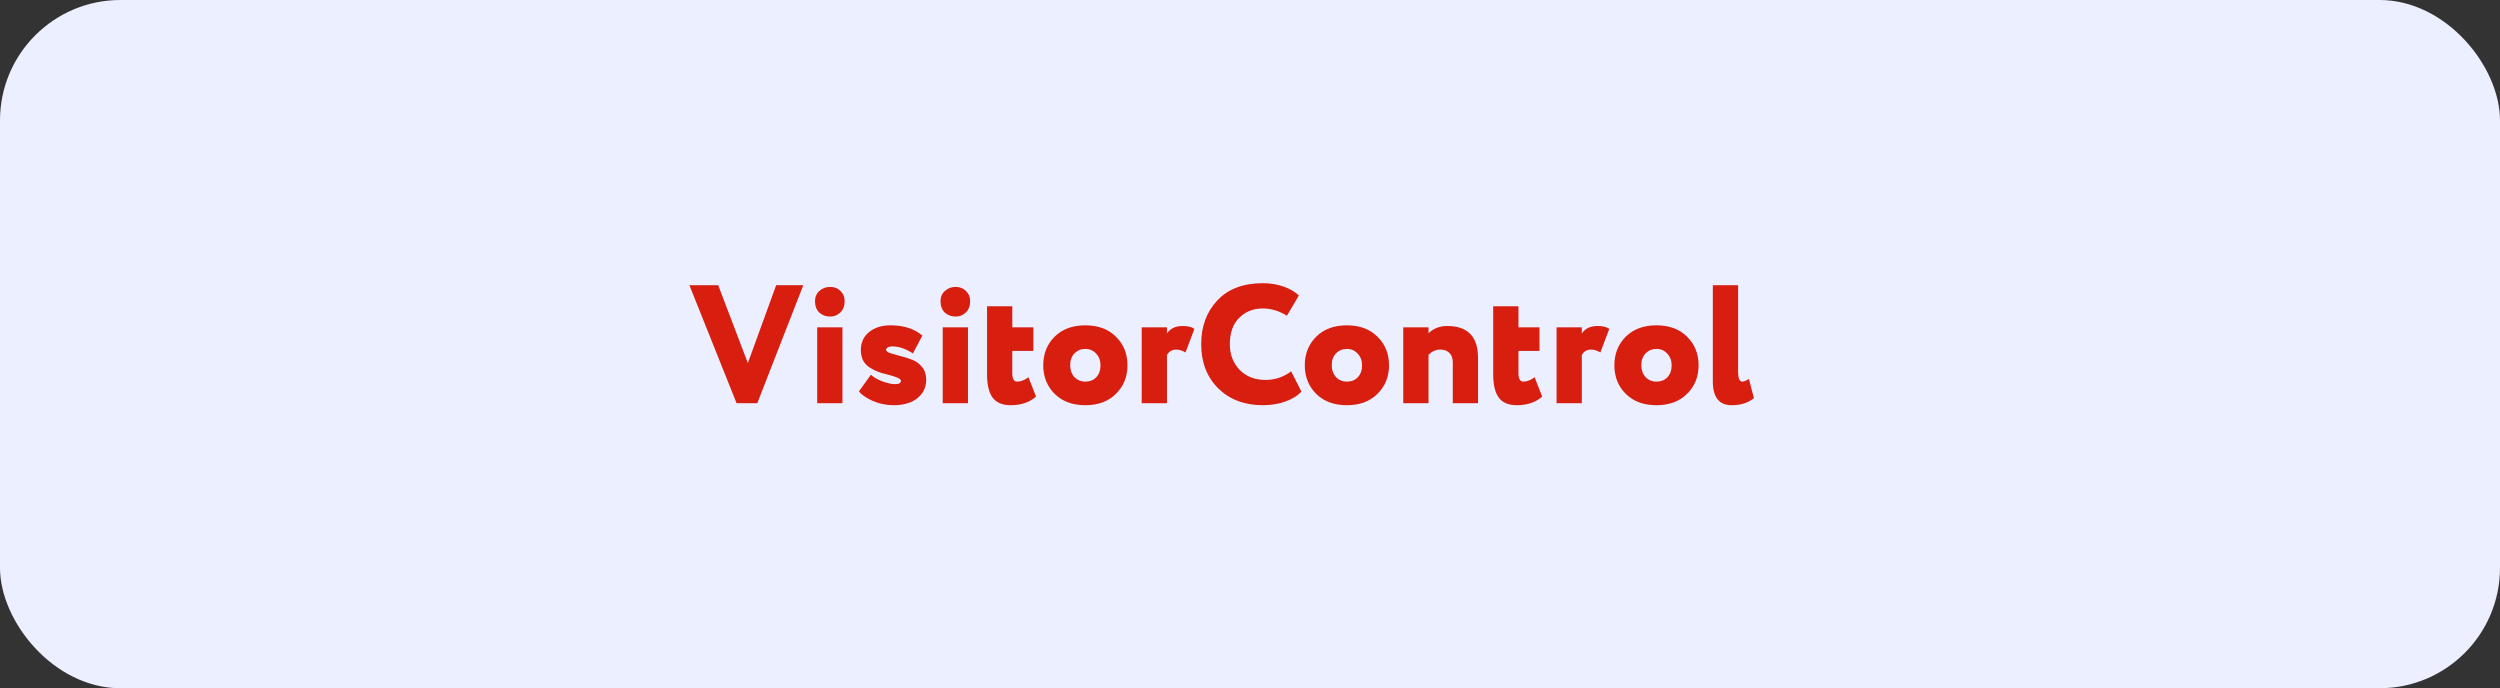
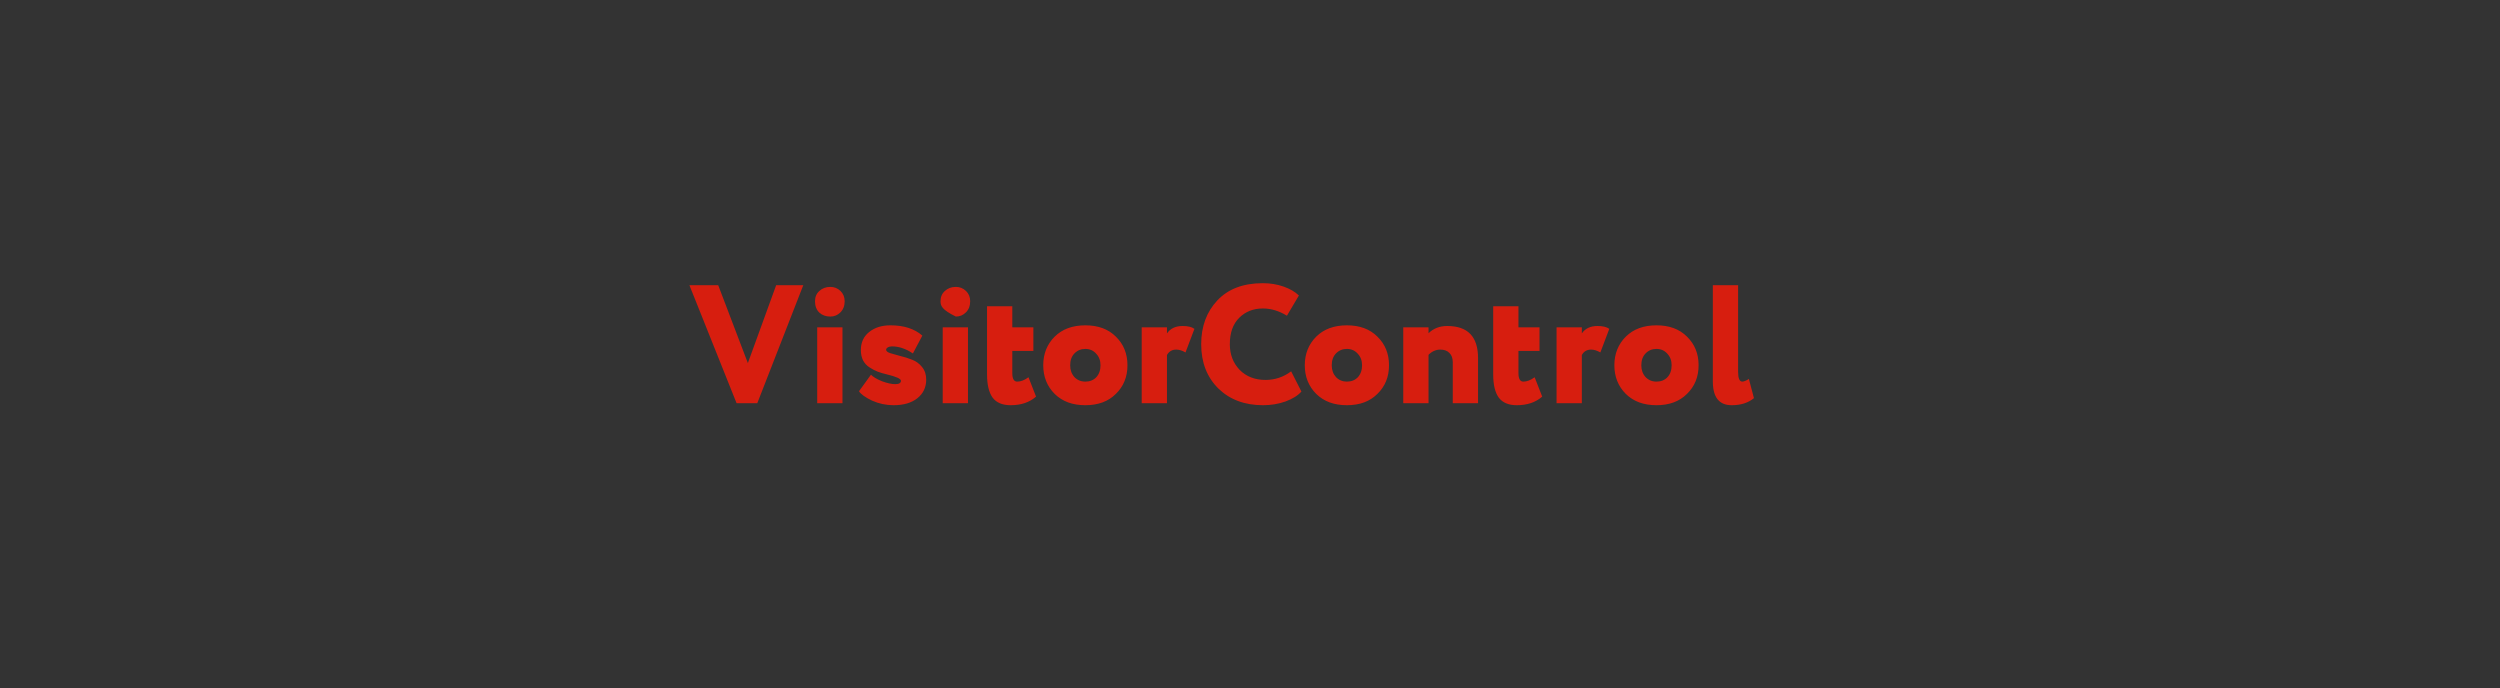
<svg xmlns="http://www.w3.org/2000/svg" width="1453" height="400" viewBox="0 0 1453 400" fill="none">
  <rect x="0" y="0" width="1453" height="400" fill="#333333" stroke="none" />
-   <rect width="1453" height="400" rx="70" fill="#ECEFFF" />
-   <path d="M451.104 165.766H466.866L440.139 234.333H428.098L400.686 165.766H417.426L434.657 211.02L451.104 165.766ZM489.644 234.333H474.959V190.254H489.644V234.333ZM473.686 175.072C473.686 172.59 474.535 170.599 476.231 169.097C477.929 167.529 480.05 166.746 482.595 166.746C484.879 166.746 486.837 167.529 488.469 169.097C490.1 170.664 490.917 172.656 490.917 175.072C490.917 177.749 490.1 179.904 488.469 181.537C486.837 183.169 484.879 183.985 482.595 183.985C479.984 183.985 477.83 183.202 476.134 181.635C474.502 180.002 473.686 177.814 473.686 175.072ZM523.628 221.305C523.628 220.13 520.887 218.889 515.405 217.583C513.446 217.126 511.684 216.603 510.118 216.016C508.617 215.428 507.05 214.612 505.419 213.567C503.787 212.522 502.514 211.151 501.601 209.453C500.752 207.69 500.328 205.698 500.328 203.478C500.328 199.038 501.927 195.544 505.125 192.997C508.323 190.385 512.467 189.079 517.558 189.079C525.325 189.079 531.493 191.071 536.061 195.054L530.579 205.437C526.532 202.694 522.486 201.323 518.439 201.323C517.46 201.323 516.645 201.519 515.992 201.911C515.339 202.302 515.013 202.76 515.013 203.282C515.013 204.066 515.796 204.719 517.363 205.241C518.994 205.763 520.952 206.318 523.236 206.906C525.521 207.429 527.805 208.147 530.089 209.061C532.374 209.91 534.299 211.314 535.866 213.273C537.497 215.232 538.313 217.681 538.313 220.62C538.313 225.126 536.584 228.75 533.125 231.492C529.731 234.17 525.129 235.508 519.32 235.508C515.013 235.508 510.868 234.627 506.887 232.864C502.906 230.97 500.361 229.141 499.251 227.378L506.202 217.779C507.572 219.15 509.726 220.424 512.663 221.599C515.665 222.709 518.211 223.264 520.299 223.264C522.518 223.264 523.628 222.611 523.628 221.305ZM562.591 234.333H547.906V190.254H562.591V234.333ZM546.633 175.072C546.633 172.59 547.481 170.599 549.178 169.097C550.875 167.529 552.996 166.746 555.542 166.746C557.826 166.746 559.784 167.529 561.416 169.097C563.048 170.664 563.863 172.656 563.863 175.072C563.863 177.749 563.048 179.904 561.416 181.537C559.784 183.169 557.826 183.985 555.542 183.985C552.931 183.985 550.777 183.202 549.081 181.635C547.449 180.002 546.633 177.814 546.633 175.072ZM573.666 217.583V178.01H588.351V190.254H600.589V203.968H588.351V216.898C588.351 220.162 589.298 221.795 591.191 221.795C593.279 221.795 595.466 220.946 597.75 219.248L602.155 230.513C598.37 233.843 593.442 235.508 587.372 235.508C582.608 235.508 579.116 234.039 576.897 231.1C574.743 228.097 573.666 223.591 573.666 217.583ZM612.986 228.945C608.548 224.505 606.329 218.955 606.329 212.294C606.329 205.633 608.548 200.082 612.986 195.642C617.424 191.267 623.364 189.079 630.804 189.079C638.244 189.079 644.151 191.267 648.524 195.642C653.027 200.017 655.279 205.568 655.279 212.294C655.279 219.02 653.027 224.57 648.524 228.945C644.151 233.321 638.244 235.508 630.804 235.508C623.364 235.508 617.424 233.321 612.986 228.945ZM621.993 212.294C621.993 215.036 622.809 217.322 624.441 219.15C626.138 220.913 628.259 221.795 630.804 221.795C633.415 221.795 635.536 220.946 637.168 219.248C638.799 217.485 639.615 215.167 639.615 212.294C639.615 209.551 638.767 207.298 637.07 205.535C635.438 203.706 633.349 202.792 630.804 202.792C628.259 202.792 626.138 203.674 624.441 205.437C622.809 207.135 621.993 209.42 621.993 212.294ZM678.244 234.333H663.558V190.254H678.244V193.781C680.202 190.907 683.236 189.471 687.348 189.471C690.416 189.471 692.7 190.026 694.201 191.136L689.013 204.849C687.12 203.739 685.325 203.184 683.628 203.184C681.213 203.184 679.418 204.229 678.244 206.318V234.333ZM750.412 215.82L756.384 227.574C754.295 229.925 751.195 231.851 747.083 233.354C743.037 234.79 738.697 235.508 734.063 235.508C723.424 235.508 714.776 232.276 708.119 225.811C701.462 219.216 698.133 210.628 698.133 200.05C698.133 189.732 701.266 181.243 707.532 174.582C713.797 167.921 722.608 164.591 733.965 164.591C738.272 164.591 742.286 165.244 746.007 166.55C749.727 167.856 752.696 169.586 754.915 171.741L747.964 183.496C743.396 180.688 738.729 179.284 733.965 179.284C728.417 179.284 723.816 181.112 720.161 184.769C716.571 188.361 714.776 193.454 714.776 200.05C714.776 206.057 716.702 211.053 720.552 215.036C724.403 218.889 729.396 220.815 735.531 220.815C741.013 220.815 745.974 219.15 750.412 215.82ZM764.998 228.945C760.561 224.505 758.342 218.955 758.342 212.294C758.342 205.633 760.561 200.082 764.998 195.642C769.436 191.267 775.377 189.079 782.816 189.079C790.259 189.079 796.163 191.267 800.538 195.642C805.039 200.017 807.292 205.568 807.292 212.294C807.292 219.02 805.039 224.57 800.538 228.945C796.163 233.321 790.259 235.508 782.816 235.508C775.377 235.508 769.436 233.321 764.998 228.945ZM774.006 212.294C774.006 215.036 774.823 217.322 776.454 219.15C778.151 220.913 780.273 221.795 782.816 221.795C785.429 221.795 787.547 220.946 789.182 219.248C790.812 217.485 791.63 215.167 791.63 212.294C791.63 209.551 790.779 207.298 789.083 205.535C787.452 203.706 785.363 202.792 782.816 202.792C780.273 202.792 778.151 203.674 776.454 205.437C774.823 207.135 774.006 209.42 774.006 212.294ZM830.256 234.333H815.571V190.254H830.256V193.683C833.129 190.875 836.749 189.471 841.121 189.471C853.068 189.471 859.038 195.674 859.038 208.082V234.333H844.354V210.628C844.354 208.212 843.701 206.384 842.397 205.143C841.154 203.837 839.395 203.184 837.109 203.184C834.565 203.184 832.278 204.196 830.256 206.221V234.333ZM867.844 217.583V178.01H882.529V190.254H894.765V203.968H882.529V216.898C882.529 220.162 883.474 221.795 885.369 221.795C887.458 221.795 889.642 220.946 891.929 219.248L896.334 230.513C892.548 233.843 887.619 235.508 881.55 235.508C876.786 235.508 873.294 234.039 871.077 231.1C868.922 228.097 867.844 223.591 867.844 217.583ZM919.359 234.333H904.675V190.254H919.359V193.781C921.32 190.907 924.354 189.471 928.466 189.471C931.533 189.471 933.816 190.026 935.319 191.136L930.13 204.849C928.235 203.739 926.443 203.184 924.746 203.184C922.331 203.184 920.536 204.229 919.359 206.318V234.333ZM944.928 228.945C940.49 224.505 938.273 218.955 938.273 212.294C938.273 205.633 940.49 200.082 944.928 195.642C949.366 191.267 955.306 189.079 962.746 189.079C970.185 189.079 976.092 191.267 980.464 195.642C984.968 200.017 987.222 205.568 987.222 212.294C987.222 219.02 984.968 224.57 980.464 228.945C976.092 233.321 970.185 235.508 962.746 235.508C955.306 235.508 949.366 233.321 944.928 228.945ZM953.936 212.294C953.936 215.036 954.753 217.322 956.384 219.15C958.08 220.913 960.202 221.795 962.746 221.795C965.359 221.795 967.477 220.946 969.111 219.248C970.742 217.485 971.556 215.167 971.556 212.294C971.556 209.551 970.709 207.298 969.012 205.535C967.381 203.706 965.293 202.792 962.746 202.792C960.202 202.792 958.08 203.674 956.384 205.437C954.753 207.135 953.936 209.42 953.936 212.294ZM995.501 221.697V165.766H1010.19V216.114C1010.19 219.901 1011 221.795 1012.63 221.795C1013.55 221.795 1014.82 221.273 1016.45 220.228L1019.39 231.394C1016.06 234.137 1011.75 235.508 1006.47 235.508C999.154 235.508 995.501 230.905 995.501 221.697Z" fill="#D71E0F" />
+   <path d="M451.104 165.766H466.866L440.139 234.333H428.098L400.686 165.766H417.426L434.657 211.02L451.104 165.766ZM489.644 234.333H474.959V190.254H489.644V234.333ZM473.686 175.072C473.686 172.59 474.535 170.599 476.231 169.097C477.929 167.529 480.05 166.746 482.595 166.746C484.879 166.746 486.837 167.529 488.469 169.097C490.1 170.664 490.917 172.656 490.917 175.072C490.917 177.749 490.1 179.904 488.469 181.537C486.837 183.169 484.879 183.985 482.595 183.985C479.984 183.985 477.83 183.202 476.134 181.635C474.502 180.002 473.686 177.814 473.686 175.072ZM523.628 221.305C523.628 220.13 520.887 218.889 515.405 217.583C513.446 217.126 511.684 216.603 510.118 216.016C508.617 215.428 507.05 214.612 505.419 213.567C503.787 212.522 502.514 211.151 501.601 209.453C500.752 207.69 500.328 205.698 500.328 203.478C500.328 199.038 501.927 195.544 505.125 192.997C508.323 190.385 512.467 189.079 517.558 189.079C525.325 189.079 531.493 191.071 536.061 195.054L530.579 205.437C526.532 202.694 522.486 201.323 518.439 201.323C517.46 201.323 516.645 201.519 515.992 201.911C515.339 202.302 515.013 202.76 515.013 203.282C515.013 204.066 515.796 204.719 517.363 205.241C518.994 205.763 520.952 206.318 523.236 206.906C525.521 207.429 527.805 208.147 530.089 209.061C532.374 209.91 534.299 211.314 535.866 213.273C537.497 215.232 538.313 217.681 538.313 220.62C538.313 225.126 536.584 228.75 533.125 231.492C529.731 234.17 525.129 235.508 519.32 235.508C515.013 235.508 510.868 234.627 506.887 232.864C502.906 230.97 500.361 229.141 499.251 227.378L506.202 217.779C507.572 219.15 509.726 220.424 512.663 221.599C515.665 222.709 518.211 223.264 520.299 223.264C522.518 223.264 523.628 222.611 523.628 221.305ZM562.591 234.333H547.906V190.254H562.591V234.333ZM546.633 175.072C546.633 172.59 547.481 170.599 549.178 169.097C550.875 167.529 552.996 166.746 555.542 166.746C557.826 166.746 559.784 167.529 561.416 169.097C563.048 170.664 563.863 172.656 563.863 175.072C563.863 177.749 563.048 179.904 561.416 181.537C559.784 183.169 557.826 183.985 555.542 183.985C547.449 180.002 546.633 177.814 546.633 175.072ZM573.666 217.583V178.01H588.351V190.254H600.589V203.968H588.351V216.898C588.351 220.162 589.298 221.795 591.191 221.795C593.279 221.795 595.466 220.946 597.75 219.248L602.155 230.513C598.37 233.843 593.442 235.508 587.372 235.508C582.608 235.508 579.116 234.039 576.897 231.1C574.743 228.097 573.666 223.591 573.666 217.583ZM612.986 228.945C608.548 224.505 606.329 218.955 606.329 212.294C606.329 205.633 608.548 200.082 612.986 195.642C617.424 191.267 623.364 189.079 630.804 189.079C638.244 189.079 644.151 191.267 648.524 195.642C653.027 200.017 655.279 205.568 655.279 212.294C655.279 219.02 653.027 224.57 648.524 228.945C644.151 233.321 638.244 235.508 630.804 235.508C623.364 235.508 617.424 233.321 612.986 228.945ZM621.993 212.294C621.993 215.036 622.809 217.322 624.441 219.15C626.138 220.913 628.259 221.795 630.804 221.795C633.415 221.795 635.536 220.946 637.168 219.248C638.799 217.485 639.615 215.167 639.615 212.294C639.615 209.551 638.767 207.298 637.07 205.535C635.438 203.706 633.349 202.792 630.804 202.792C628.259 202.792 626.138 203.674 624.441 205.437C622.809 207.135 621.993 209.42 621.993 212.294ZM678.244 234.333H663.558V190.254H678.244V193.781C680.202 190.907 683.236 189.471 687.348 189.471C690.416 189.471 692.7 190.026 694.201 191.136L689.013 204.849C687.12 203.739 685.325 203.184 683.628 203.184C681.213 203.184 679.418 204.229 678.244 206.318V234.333ZM750.412 215.82L756.384 227.574C754.295 229.925 751.195 231.851 747.083 233.354C743.037 234.79 738.697 235.508 734.063 235.508C723.424 235.508 714.776 232.276 708.119 225.811C701.462 219.216 698.133 210.628 698.133 200.05C698.133 189.732 701.266 181.243 707.532 174.582C713.797 167.921 722.608 164.591 733.965 164.591C738.272 164.591 742.286 165.244 746.007 166.55C749.727 167.856 752.696 169.586 754.915 171.741L747.964 183.496C743.396 180.688 738.729 179.284 733.965 179.284C728.417 179.284 723.816 181.112 720.161 184.769C716.571 188.361 714.776 193.454 714.776 200.05C714.776 206.057 716.702 211.053 720.552 215.036C724.403 218.889 729.396 220.815 735.531 220.815C741.013 220.815 745.974 219.15 750.412 215.82ZM764.998 228.945C760.561 224.505 758.342 218.955 758.342 212.294C758.342 205.633 760.561 200.082 764.998 195.642C769.436 191.267 775.377 189.079 782.816 189.079C790.259 189.079 796.163 191.267 800.538 195.642C805.039 200.017 807.292 205.568 807.292 212.294C807.292 219.02 805.039 224.57 800.538 228.945C796.163 233.321 790.259 235.508 782.816 235.508C775.377 235.508 769.436 233.321 764.998 228.945ZM774.006 212.294C774.006 215.036 774.823 217.322 776.454 219.15C778.151 220.913 780.273 221.795 782.816 221.795C785.429 221.795 787.547 220.946 789.182 219.248C790.812 217.485 791.63 215.167 791.63 212.294C791.63 209.551 790.779 207.298 789.083 205.535C787.452 203.706 785.363 202.792 782.816 202.792C780.273 202.792 778.151 203.674 776.454 205.437C774.823 207.135 774.006 209.42 774.006 212.294ZM830.256 234.333H815.571V190.254H830.256V193.683C833.129 190.875 836.749 189.471 841.121 189.471C853.068 189.471 859.038 195.674 859.038 208.082V234.333H844.354V210.628C844.354 208.212 843.701 206.384 842.397 205.143C841.154 203.837 839.395 203.184 837.109 203.184C834.565 203.184 832.278 204.196 830.256 206.221V234.333ZM867.844 217.583V178.01H882.529V190.254H894.765V203.968H882.529V216.898C882.529 220.162 883.474 221.795 885.369 221.795C887.458 221.795 889.642 220.946 891.929 219.248L896.334 230.513C892.548 233.843 887.619 235.508 881.55 235.508C876.786 235.508 873.294 234.039 871.077 231.1C868.922 228.097 867.844 223.591 867.844 217.583ZM919.359 234.333H904.675V190.254H919.359V193.781C921.32 190.907 924.354 189.471 928.466 189.471C931.533 189.471 933.816 190.026 935.319 191.136L930.13 204.849C928.235 203.739 926.443 203.184 924.746 203.184C922.331 203.184 920.536 204.229 919.359 206.318V234.333ZM944.928 228.945C940.49 224.505 938.273 218.955 938.273 212.294C938.273 205.633 940.49 200.082 944.928 195.642C949.366 191.267 955.306 189.079 962.746 189.079C970.185 189.079 976.092 191.267 980.464 195.642C984.968 200.017 987.222 205.568 987.222 212.294C987.222 219.02 984.968 224.57 980.464 228.945C976.092 233.321 970.185 235.508 962.746 235.508C955.306 235.508 949.366 233.321 944.928 228.945ZM953.936 212.294C953.936 215.036 954.753 217.322 956.384 219.15C958.08 220.913 960.202 221.795 962.746 221.795C965.359 221.795 967.477 220.946 969.111 219.248C970.742 217.485 971.556 215.167 971.556 212.294C971.556 209.551 970.709 207.298 969.012 205.535C967.381 203.706 965.293 202.792 962.746 202.792C960.202 202.792 958.08 203.674 956.384 205.437C954.753 207.135 953.936 209.42 953.936 212.294ZM995.501 221.697V165.766H1010.19V216.114C1010.19 219.901 1011 221.795 1012.63 221.795C1013.55 221.795 1014.82 221.273 1016.45 220.228L1019.39 231.394C1016.06 234.137 1011.75 235.508 1006.47 235.508C999.154 235.508 995.501 230.905 995.501 221.697Z" fill="#D71E0F" />
</svg>